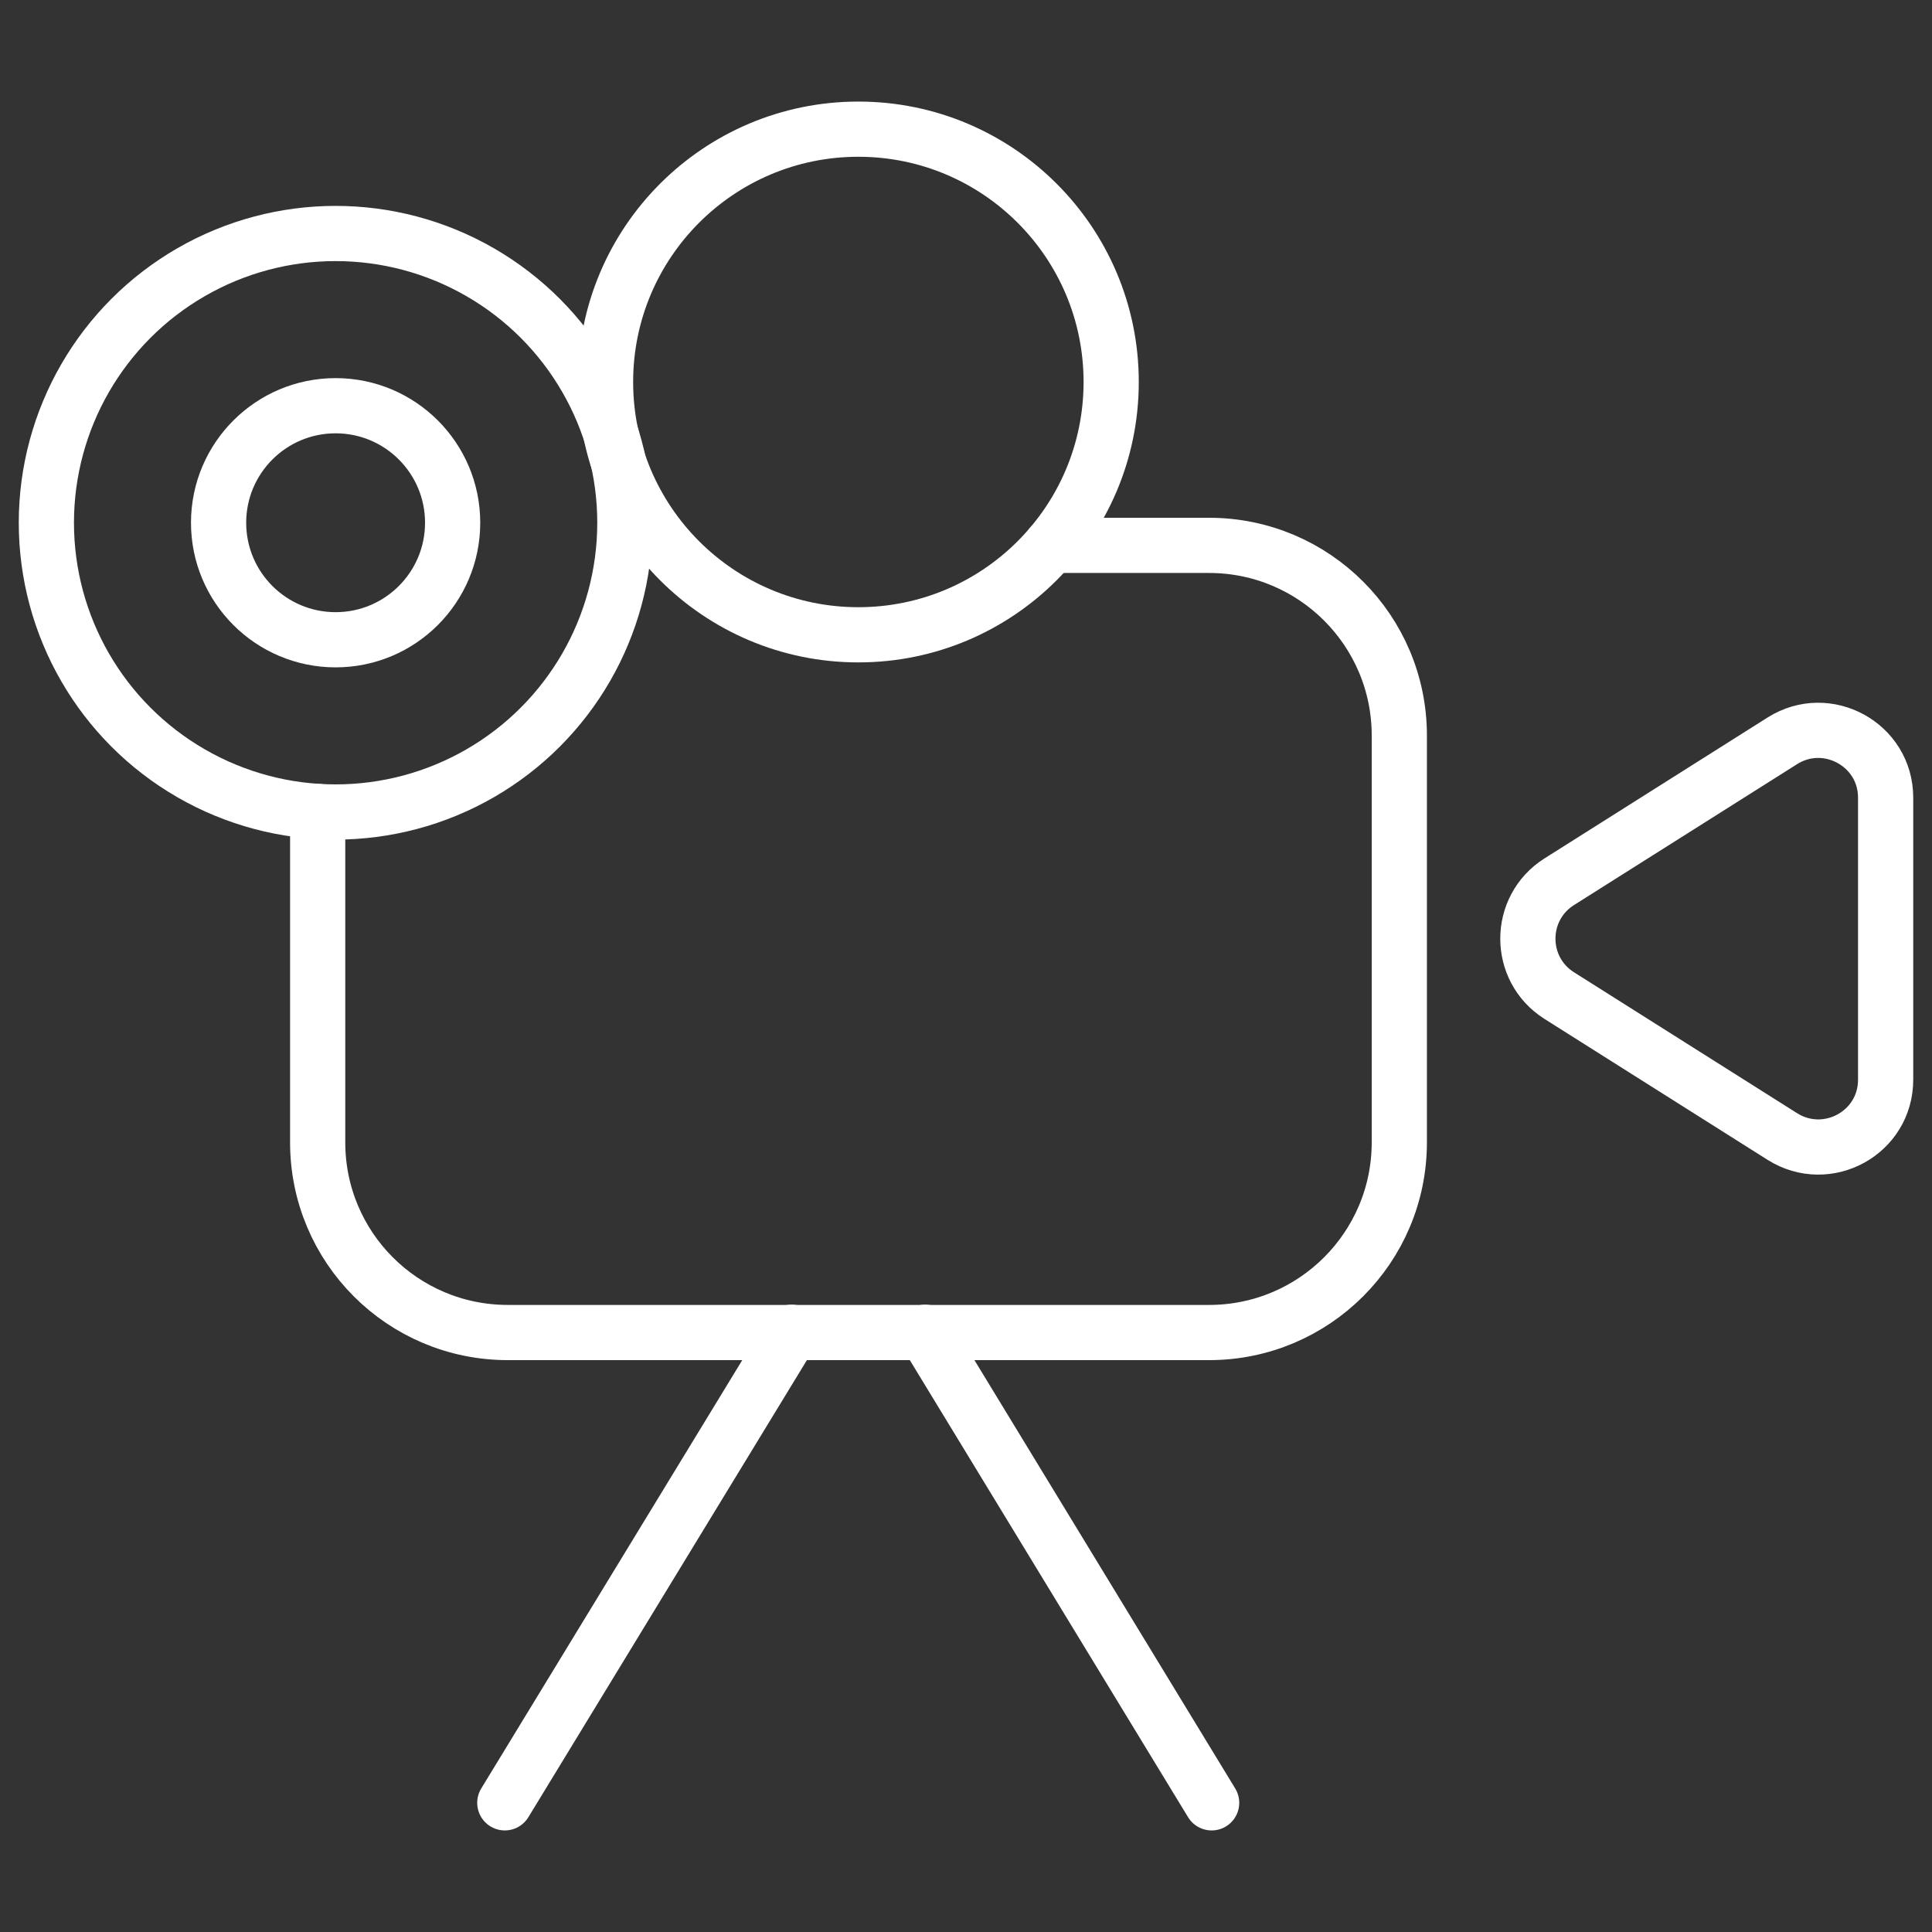
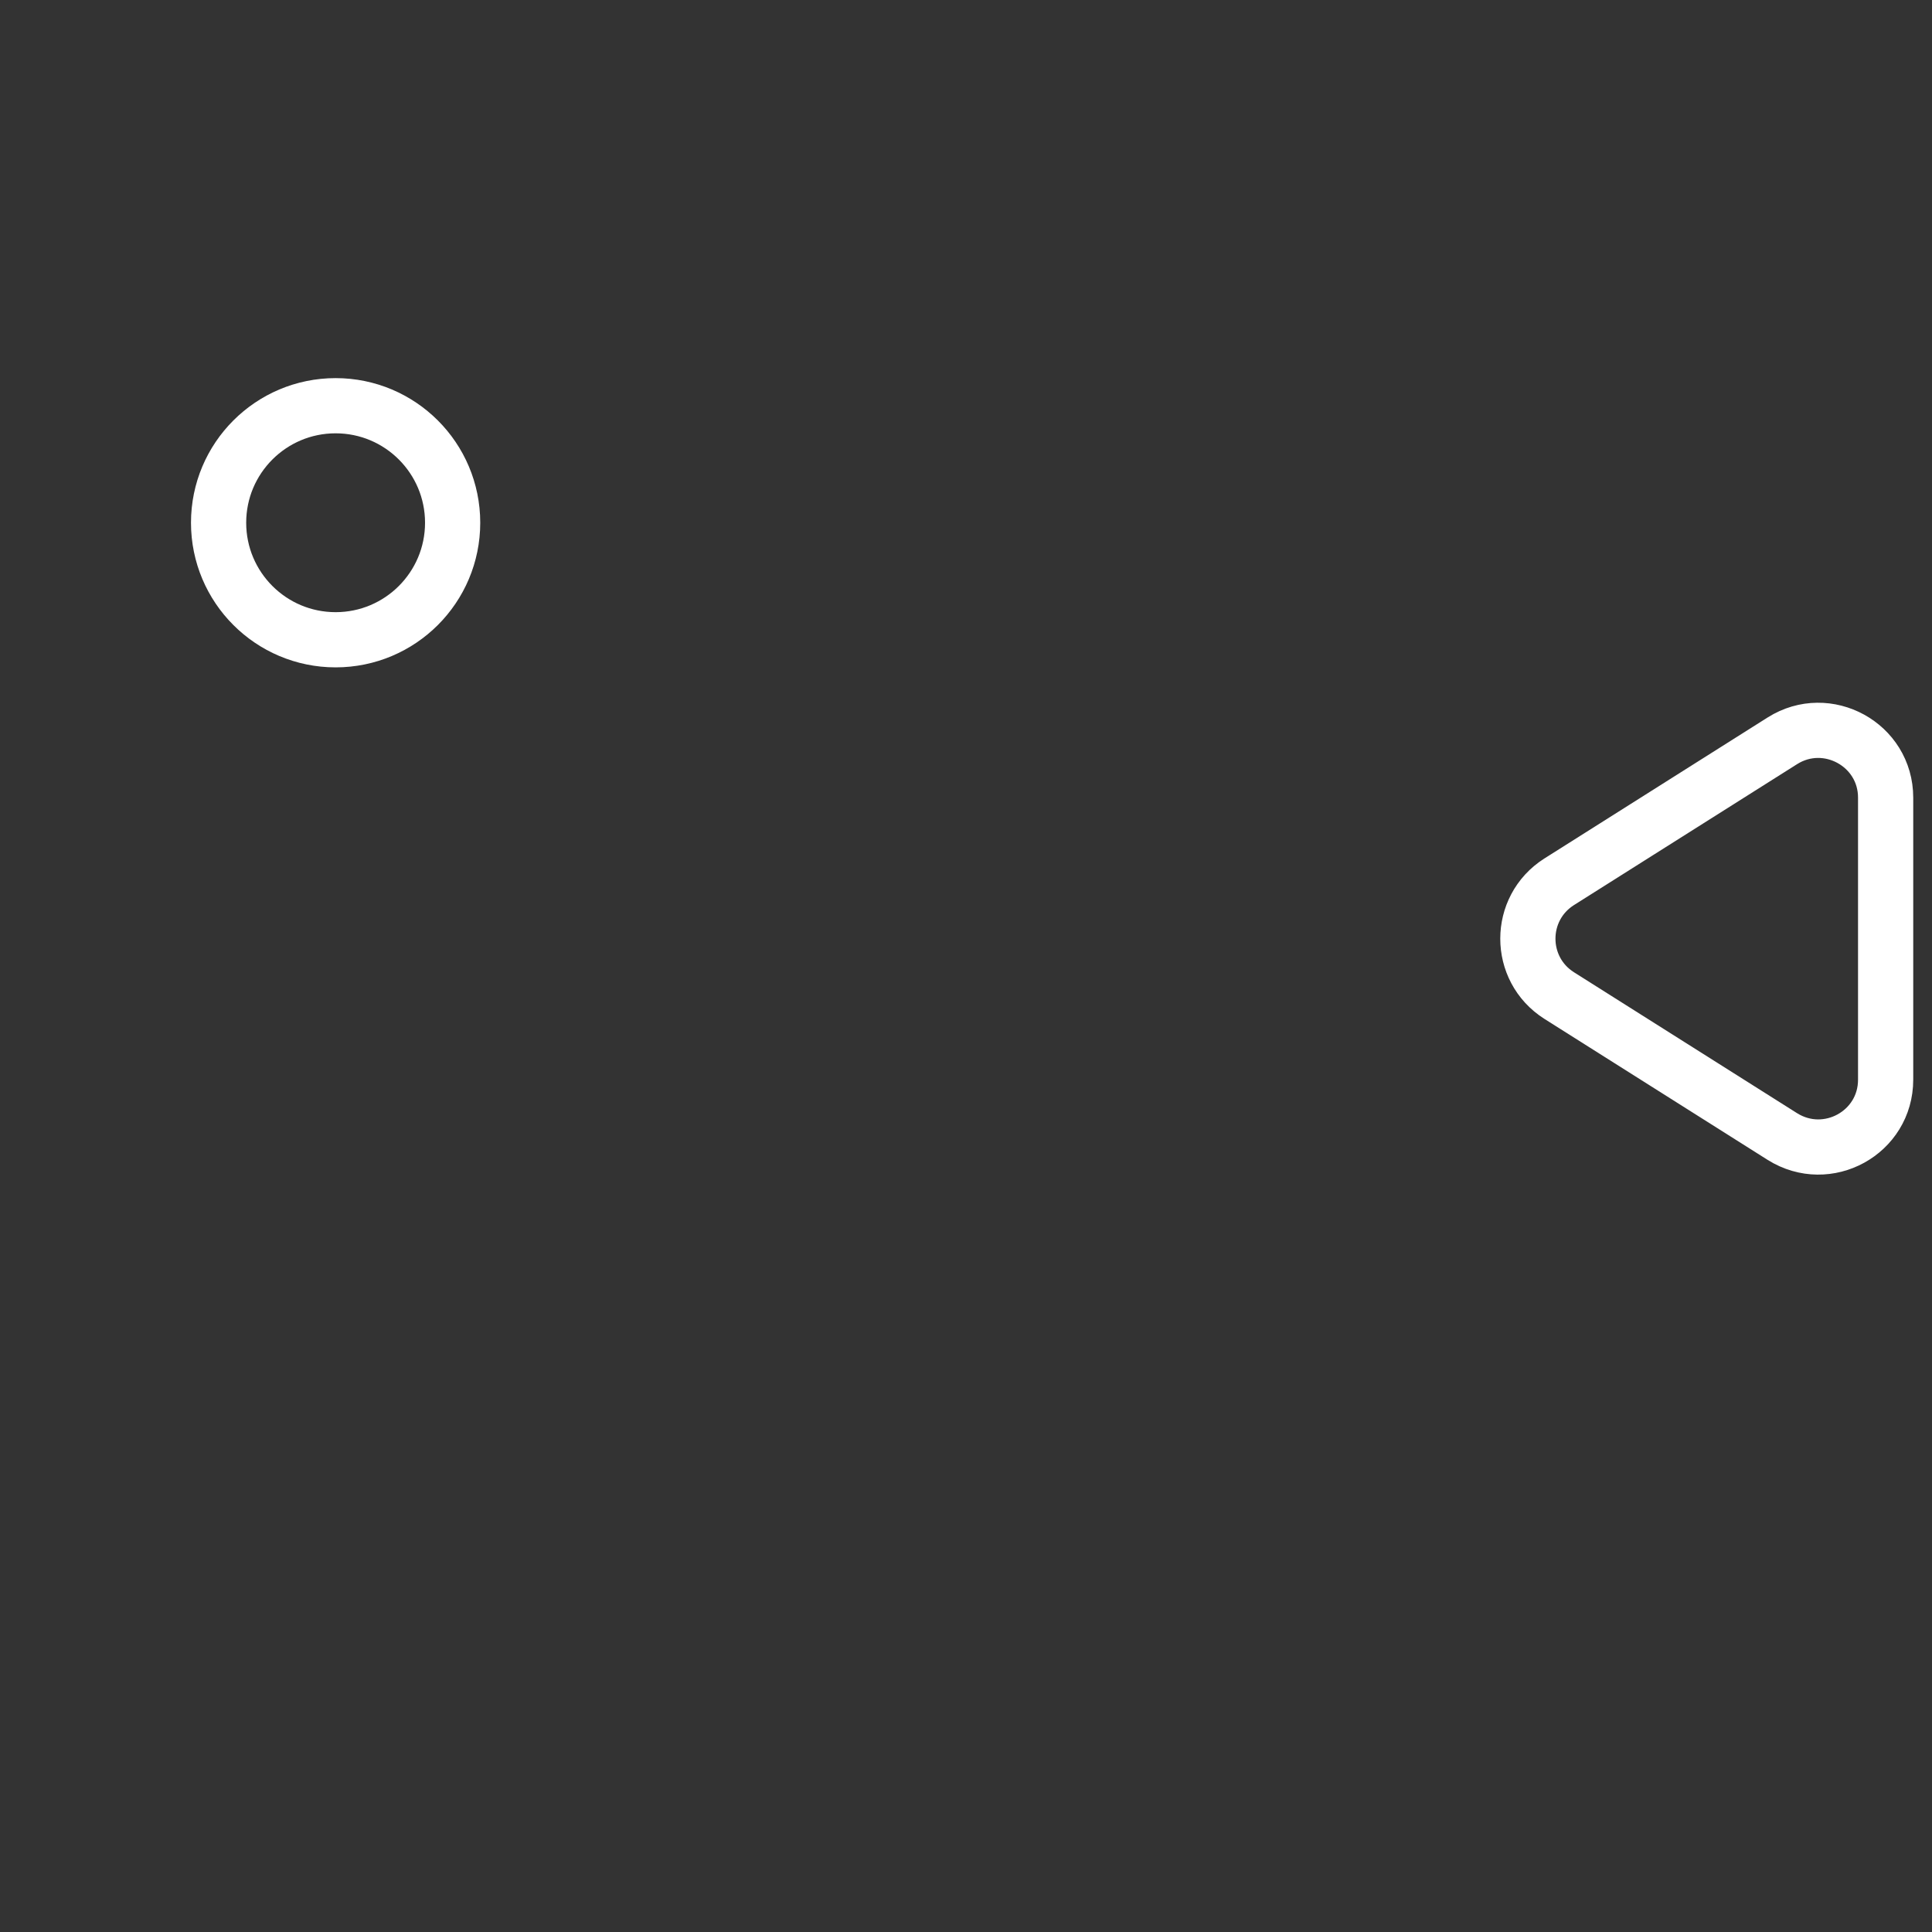
<svg xmlns="http://www.w3.org/2000/svg" id="Ebene_1" width="70" height="70" version="1.1" viewBox="0 0 70 70">
  <rect x="0" y="0" width="70" height="70" fill="#333333" stroke="none" />
  <defs>
    <style>
      .st0 {
        fill: none;
        stroke: #fff;
        stroke-linecap: round;
        stroke-linejoin: round;
        stroke-width: 2px;
      }
    </style>
  </defs>
-   <path class="st0" d="M38.09,19.76h5.72c3.8,0,6.89,3.08,6.89,6.89v14.74c0,3.81-3.09,6.89-6.89,6.89h-25.41c-3.81,0-6.89-3.08-6.89-6.89v-11.99" />
  <path class="st0" d="M56.49,31.95l8.09-5.11c1.62-1.02,3.74.14,3.74,2.06v10.22c0,1.92-2.11,3.08-3.74,2.06l-8.09-5.11c-1.51-.96-1.51-3.16,0-4.12Z" />
-   <circle class="st0" cx="12.16" cy="18.94" r="10.48" />
  <circle class="st0" cx="12.16" cy="18.94" r="4.24" />
-   <circle class="st0" cx="31.1" cy="13.84" r="9.16" />
  <g>
-     <line class="st0" x1="43.9" y1="65.32" x2="33.52" y2="48.27" />
-     <line class="st0" x1="18.29" y1="65.32" x2="28.68" y2="48.27" />
-   </g>
+     </g>
</svg>